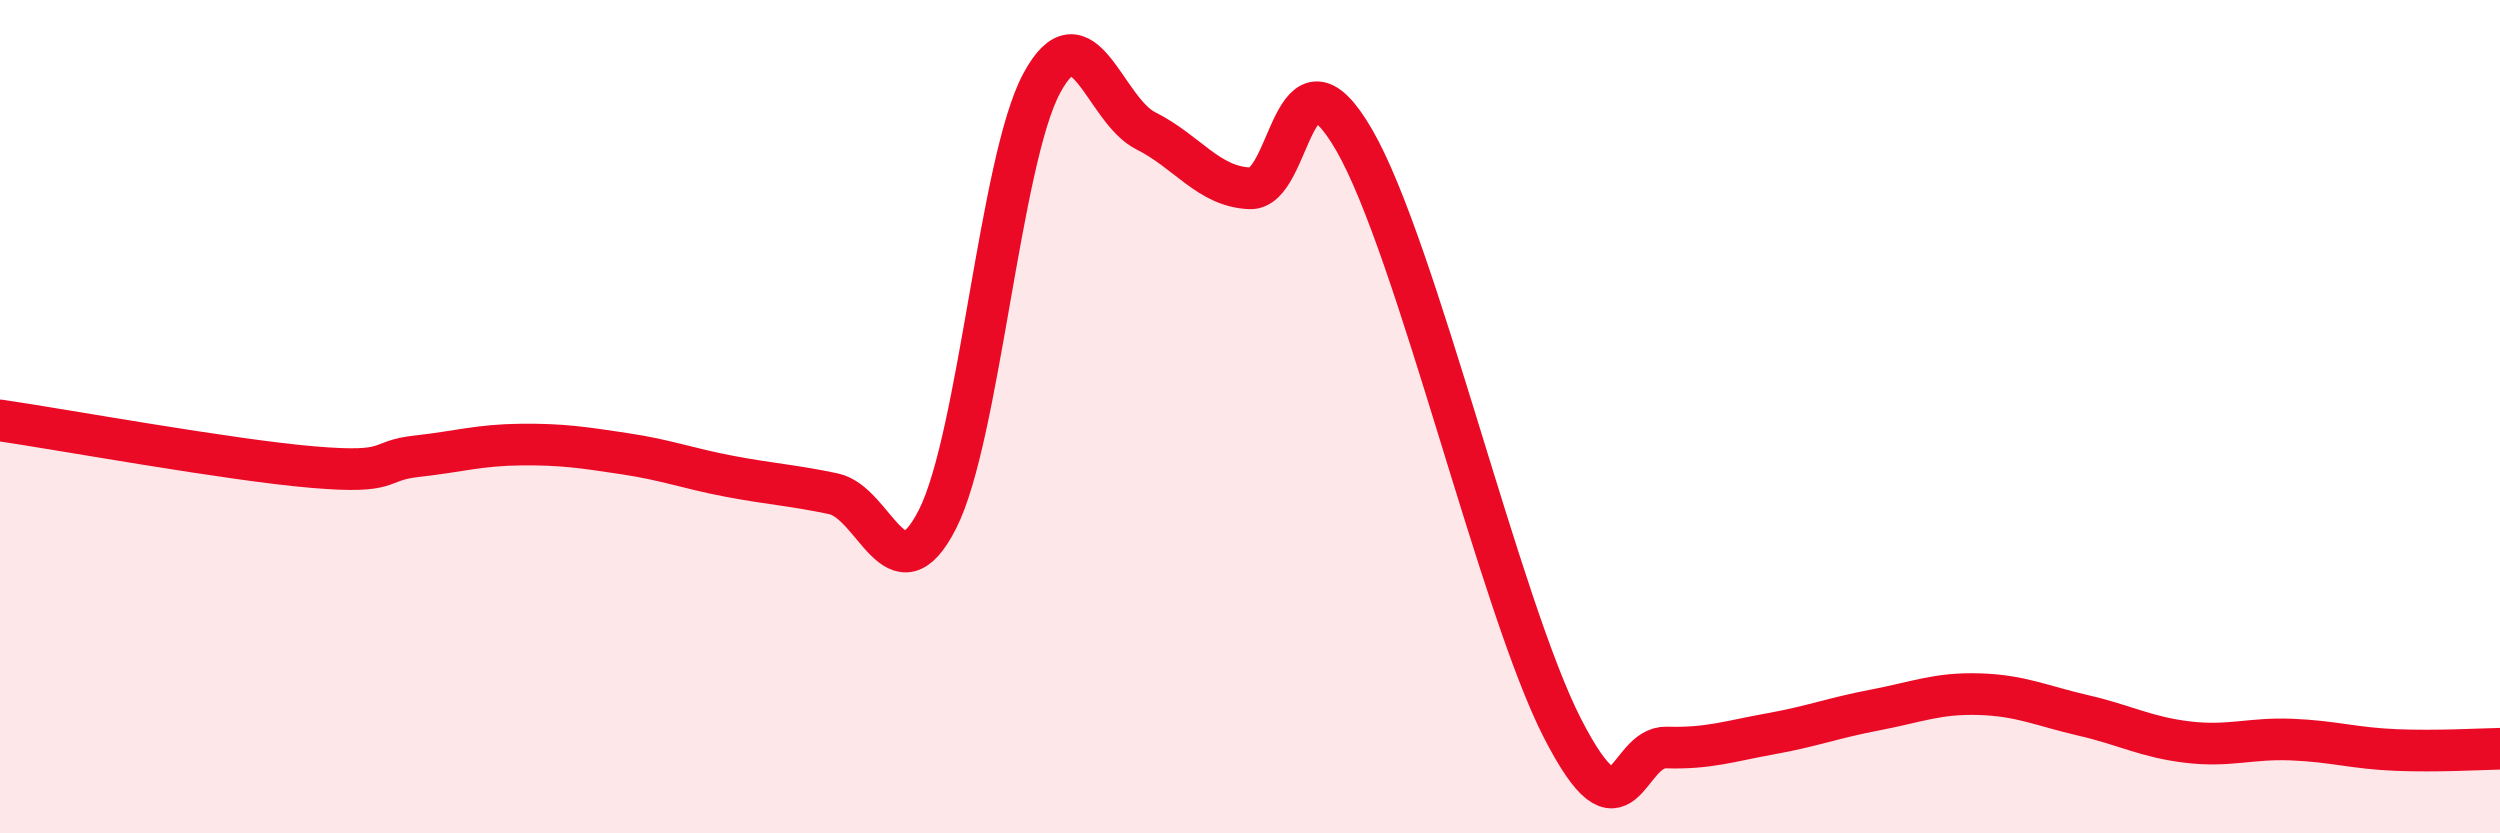
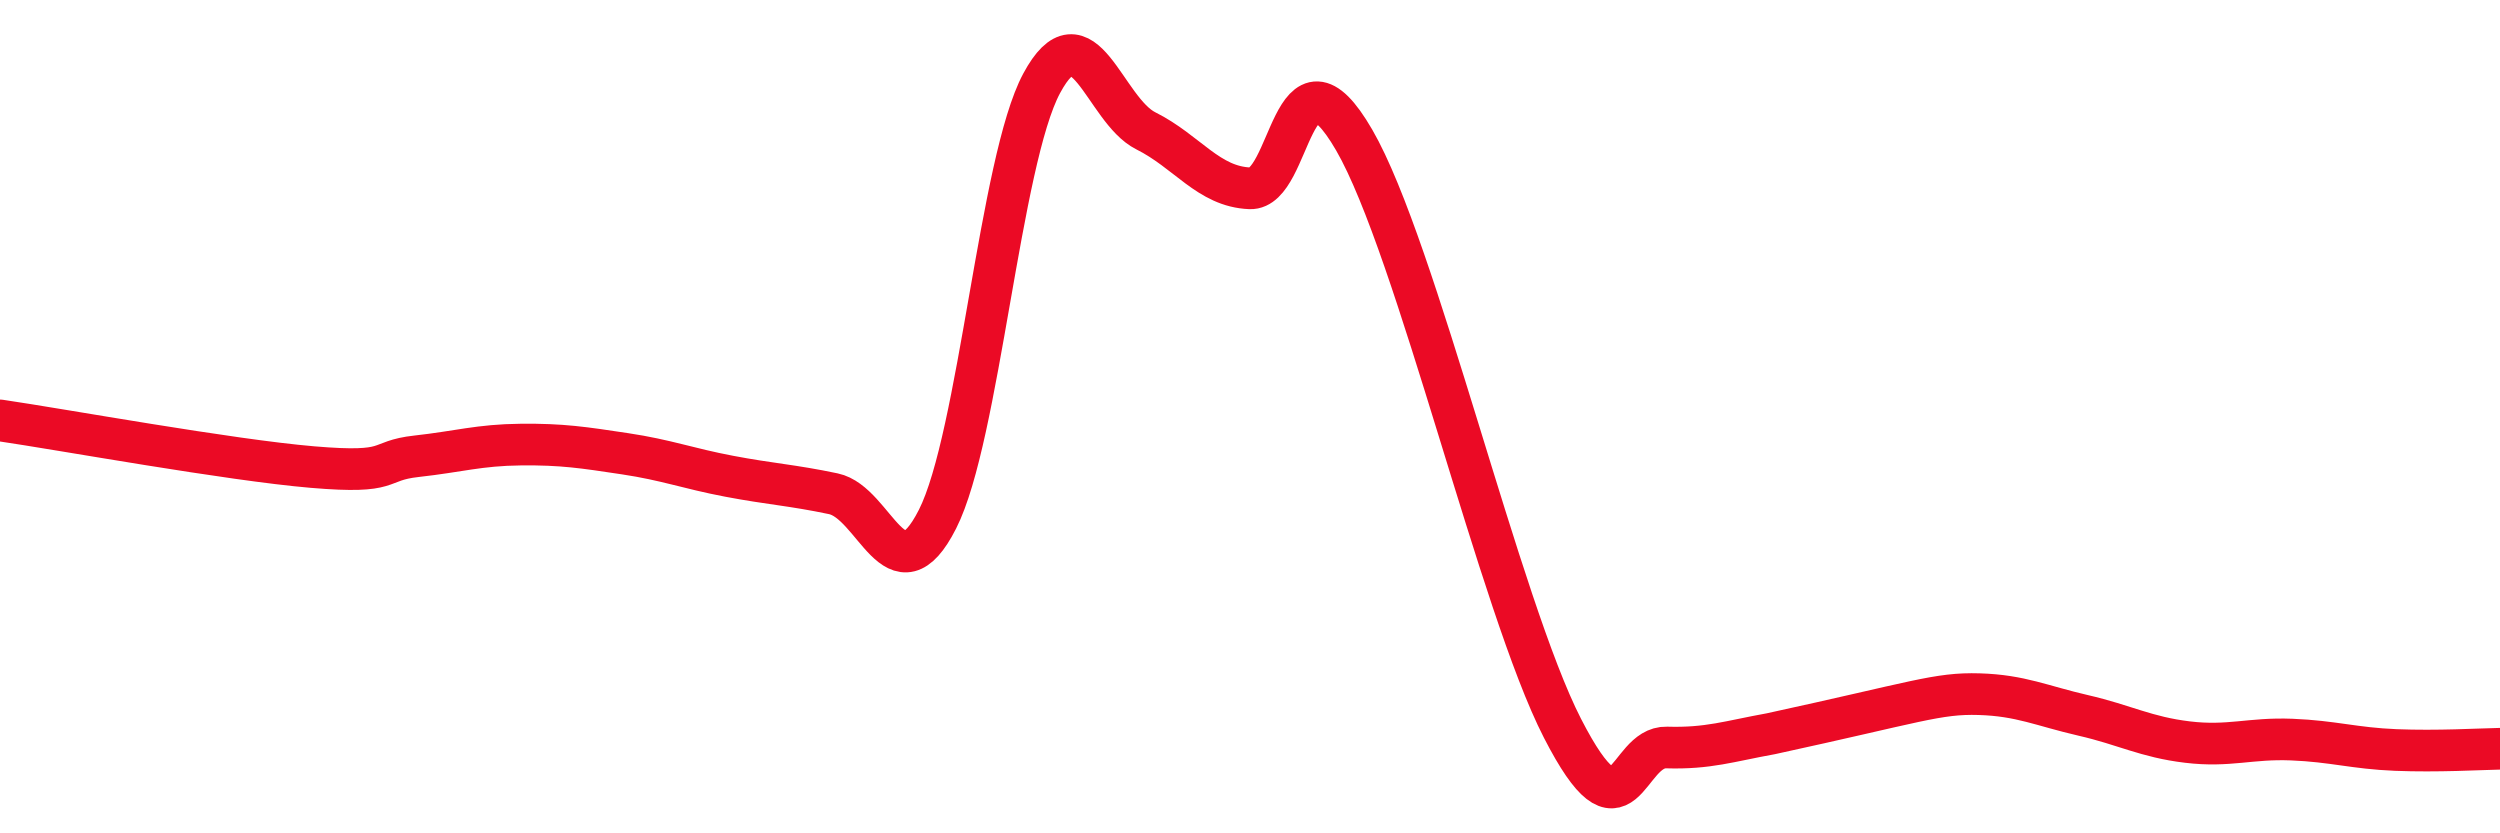
<svg xmlns="http://www.w3.org/2000/svg" width="60" height="20" viewBox="0 0 60 20">
-   <path d="M 0,10.09 C 1.5,10.31 5.5,11.04 7.5,11.21 C 9.5,11.38 9,11.06 10,10.95 C 11,10.84 11.5,10.68 12.5,10.67 C 13.5,10.66 14,10.74 15,10.89 C 16,11.04 16.5,11.24 17.5,11.43 C 18.5,11.62 19,11.64 20,11.85 C 21,12.06 21.5,14.43 22.5,12.46 C 23.5,10.49 24,3.86 25,2 C 26,0.14 26.5,2.64 27.5,3.14 C 28.5,3.64 29,4.48 30,4.52 C 31,4.56 31,0.77 32.5,3.36 C 34,5.95 36,14.56 37.5,17.48 C 39,20.4 39,17.91 40,17.94 C 41,17.97 41.5,17.79 42.5,17.61 C 43.5,17.43 44,17.23 45,17.04 C 46,16.85 46.5,16.63 47.5,16.66 C 48.5,16.69 49,16.94 50,17.17 C 51,17.4 51.5,17.69 52.5,17.81 C 53.5,17.93 54,17.71 55,17.75 C 56,17.79 56.5,17.96 57.5,18 C 58.5,18.04 59.5,17.98 60,17.97L60 20L0 20Z" fill="#EB0A25" opacity="0.1" stroke-linecap="round" stroke-linejoin="round" />
-   <path d="M 0,10.09 C 1.5,10.31 5.5,11.04 7.5,11.21 C 9.5,11.38 9,11.06 10,10.95 C 11,10.84 11.5,10.68 12.5,10.67 C 13.5,10.66 14,10.74 15,10.89 C 16,11.04 16.5,11.24 17.5,11.43 C 18.5,11.62 19,11.64 20,11.85 C 21,12.06 21.5,14.43 22.5,12.46 C 23.5,10.49 24,3.86 25,2 C 26,0.14 26.5,2.64 27.5,3.14 C 28.5,3.64 29,4.48 30,4.52 C 31,4.56 31,0.77 32.5,3.36 C 34,5.95 36,14.56 37.5,17.48 C 39,20.4 39,17.91 40,17.94 C 41,17.97 41.5,17.79 42.5,17.61 C 43.5,17.43 44,17.23 45,17.04 C 46,16.85 46.5,16.63 47.5,16.66 C 48.5,16.69 49,16.94 50,17.17 C 51,17.4 51.5,17.69 52.5,17.81 C 53.5,17.93 54,17.71 55,17.75 C 56,17.79 56.5,17.96 57.5,18 C 58.5,18.04 59.5,17.98 60,17.97" stroke="#EB0A25" stroke-width="1" fill="none" stroke-linecap="round" stroke-linejoin="round" />
+   <path d="M 0,10.09 C 1.5,10.31 5.5,11.04 7.5,11.21 C 9.5,11.38 9,11.06 10,10.95 C 11,10.84 11.5,10.68 12.5,10.67 C 13.5,10.66 14,10.74 15,10.89 C 16,11.04 16.5,11.24 17.5,11.43 C 18.5,11.62 19,11.64 20,11.85 C 21,12.06 21.5,14.43 22.5,12.46 C 23.5,10.49 24,3.86 25,2 C 26,0.14 26.5,2.64 27.5,3.14 C 28.5,3.64 29,4.48 30,4.52 C 31,4.56 31,0.77 32.5,3.36 C 34,5.95 36,14.56 37.5,17.48 C 39,20.4 39,17.91 40,17.94 C 41,17.97 41.5,17.79 42.5,17.61 C 46,16.85 46.5,16.63 47.5,16.66 C 48.5,16.69 49,16.94 50,17.17 C 51,17.4 51.5,17.69 52.5,17.81 C 53.5,17.93 54,17.71 55,17.75 C 56,17.79 56.5,17.96 57.5,18 C 58.5,18.04 59.5,17.98 60,17.97" stroke="#EB0A25" stroke-width="1" fill="none" stroke-linecap="round" stroke-linejoin="round" />
</svg>